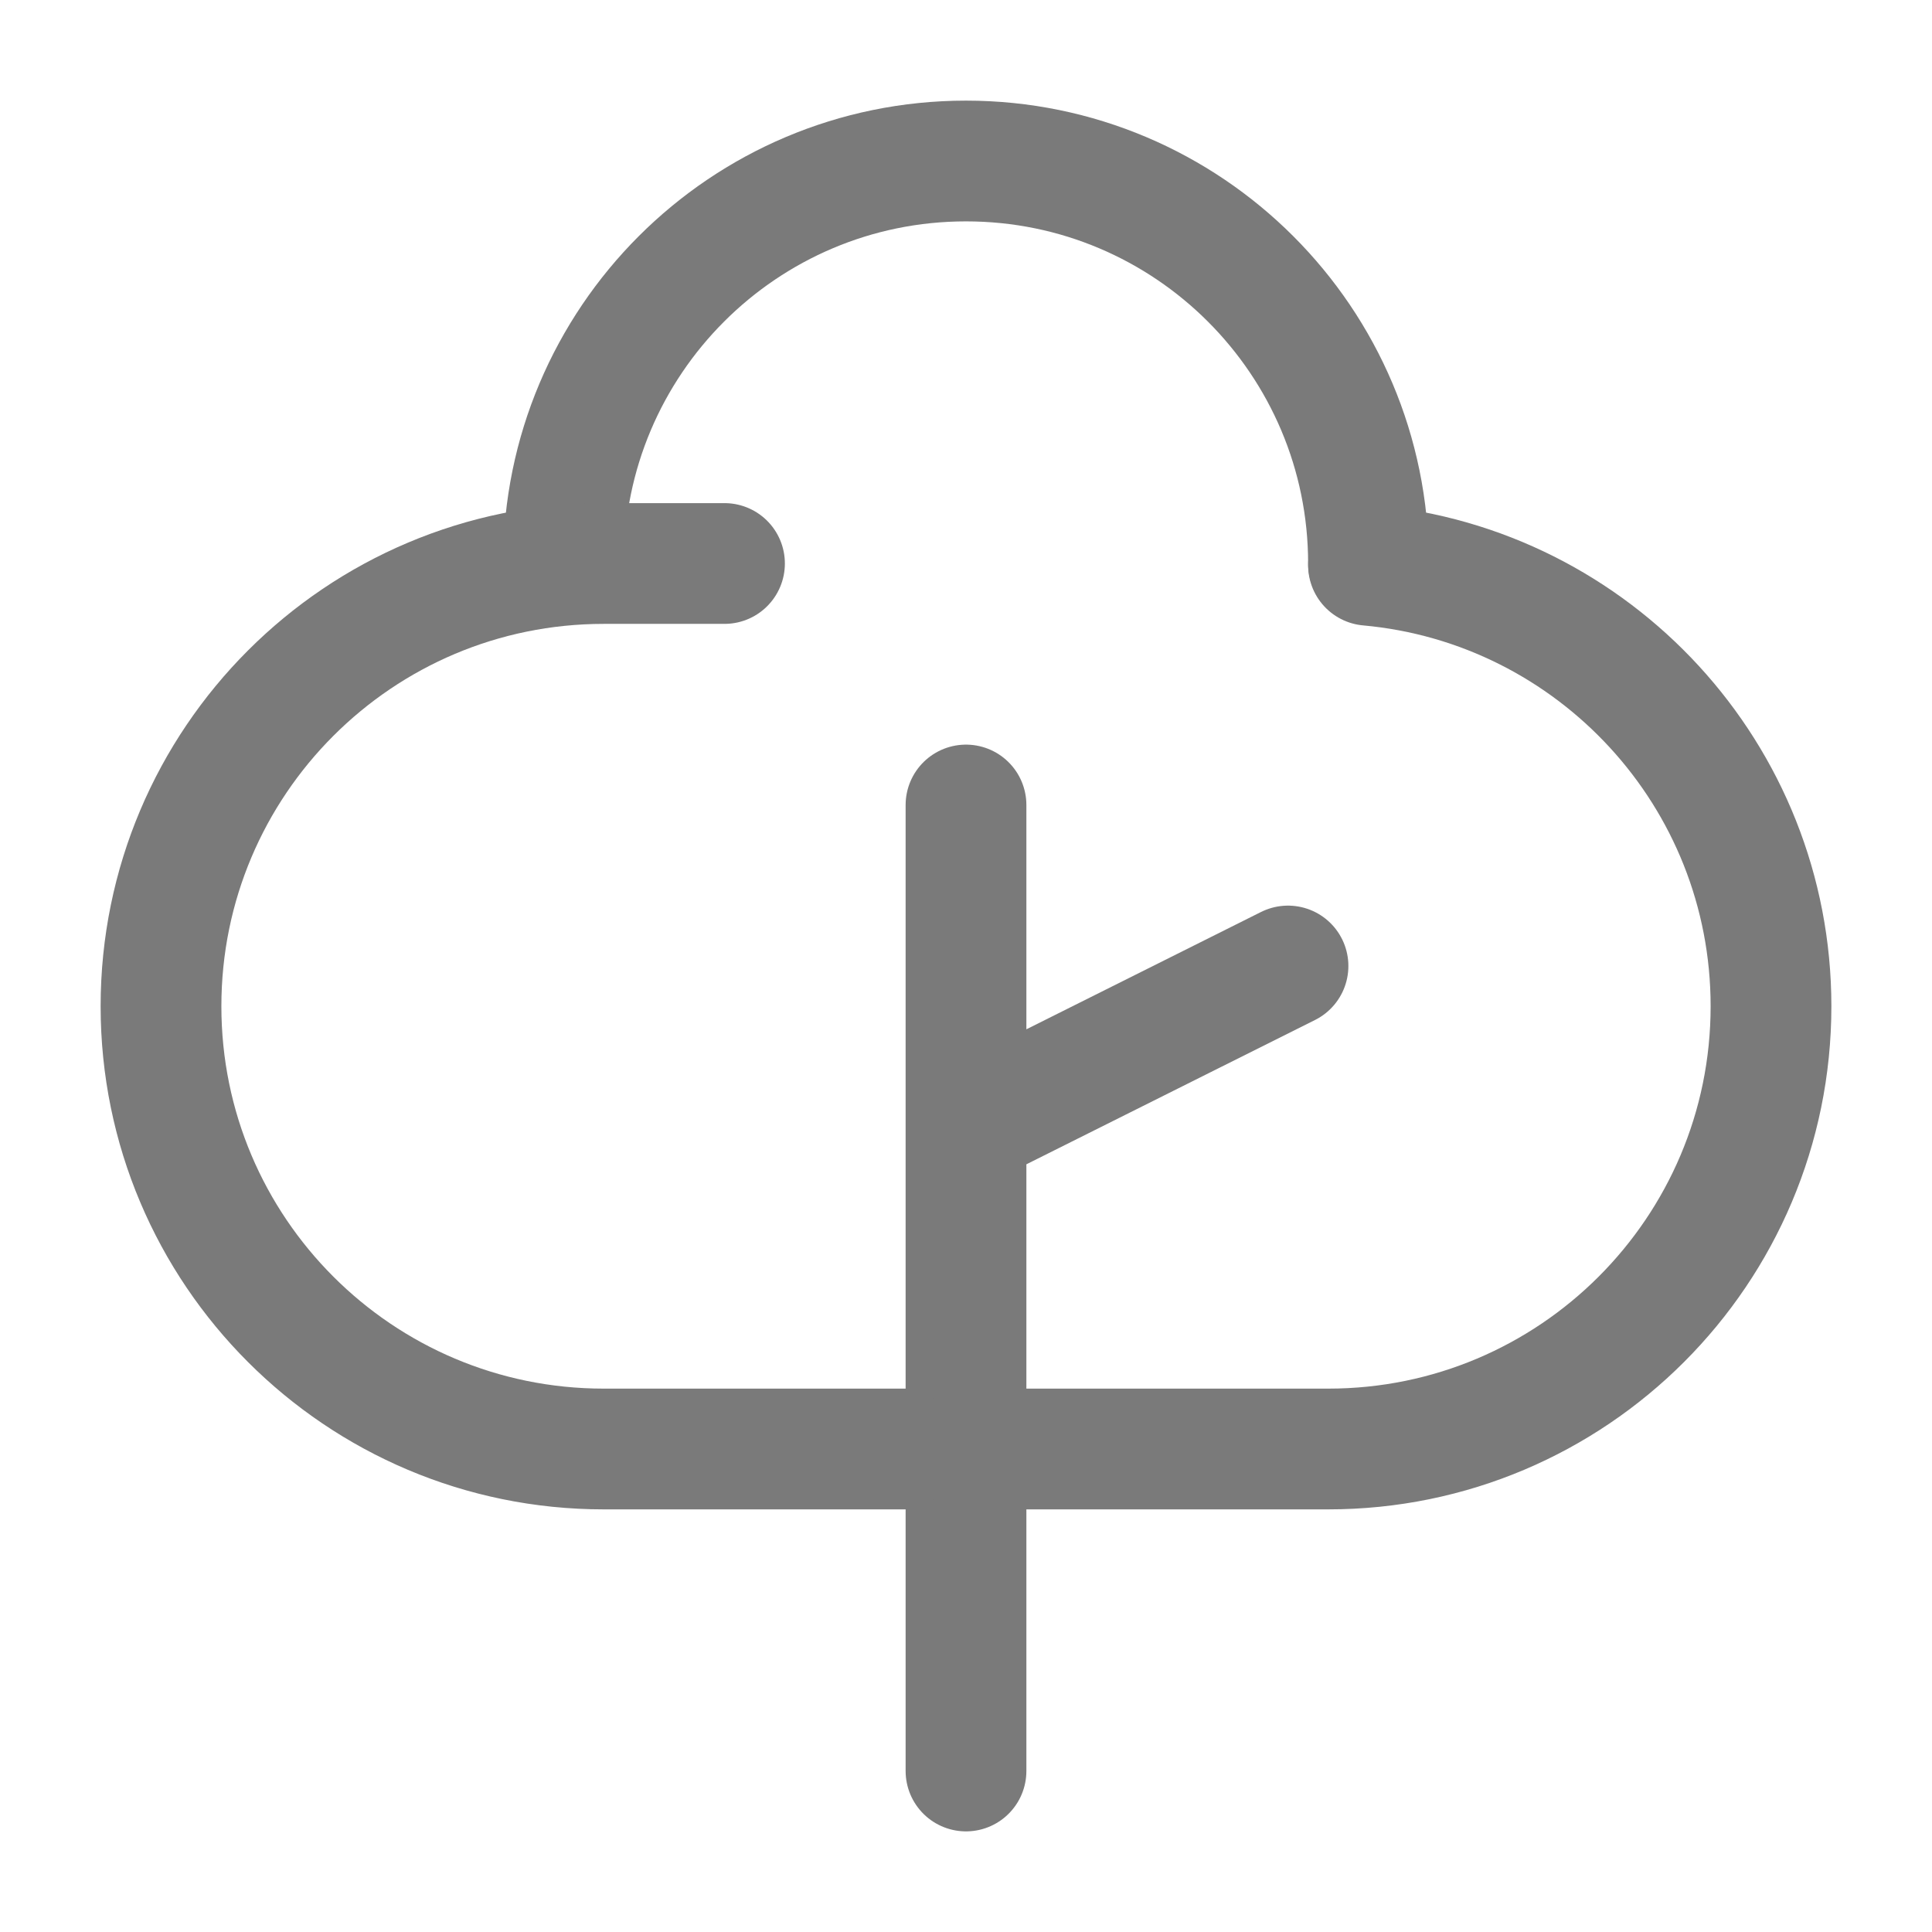
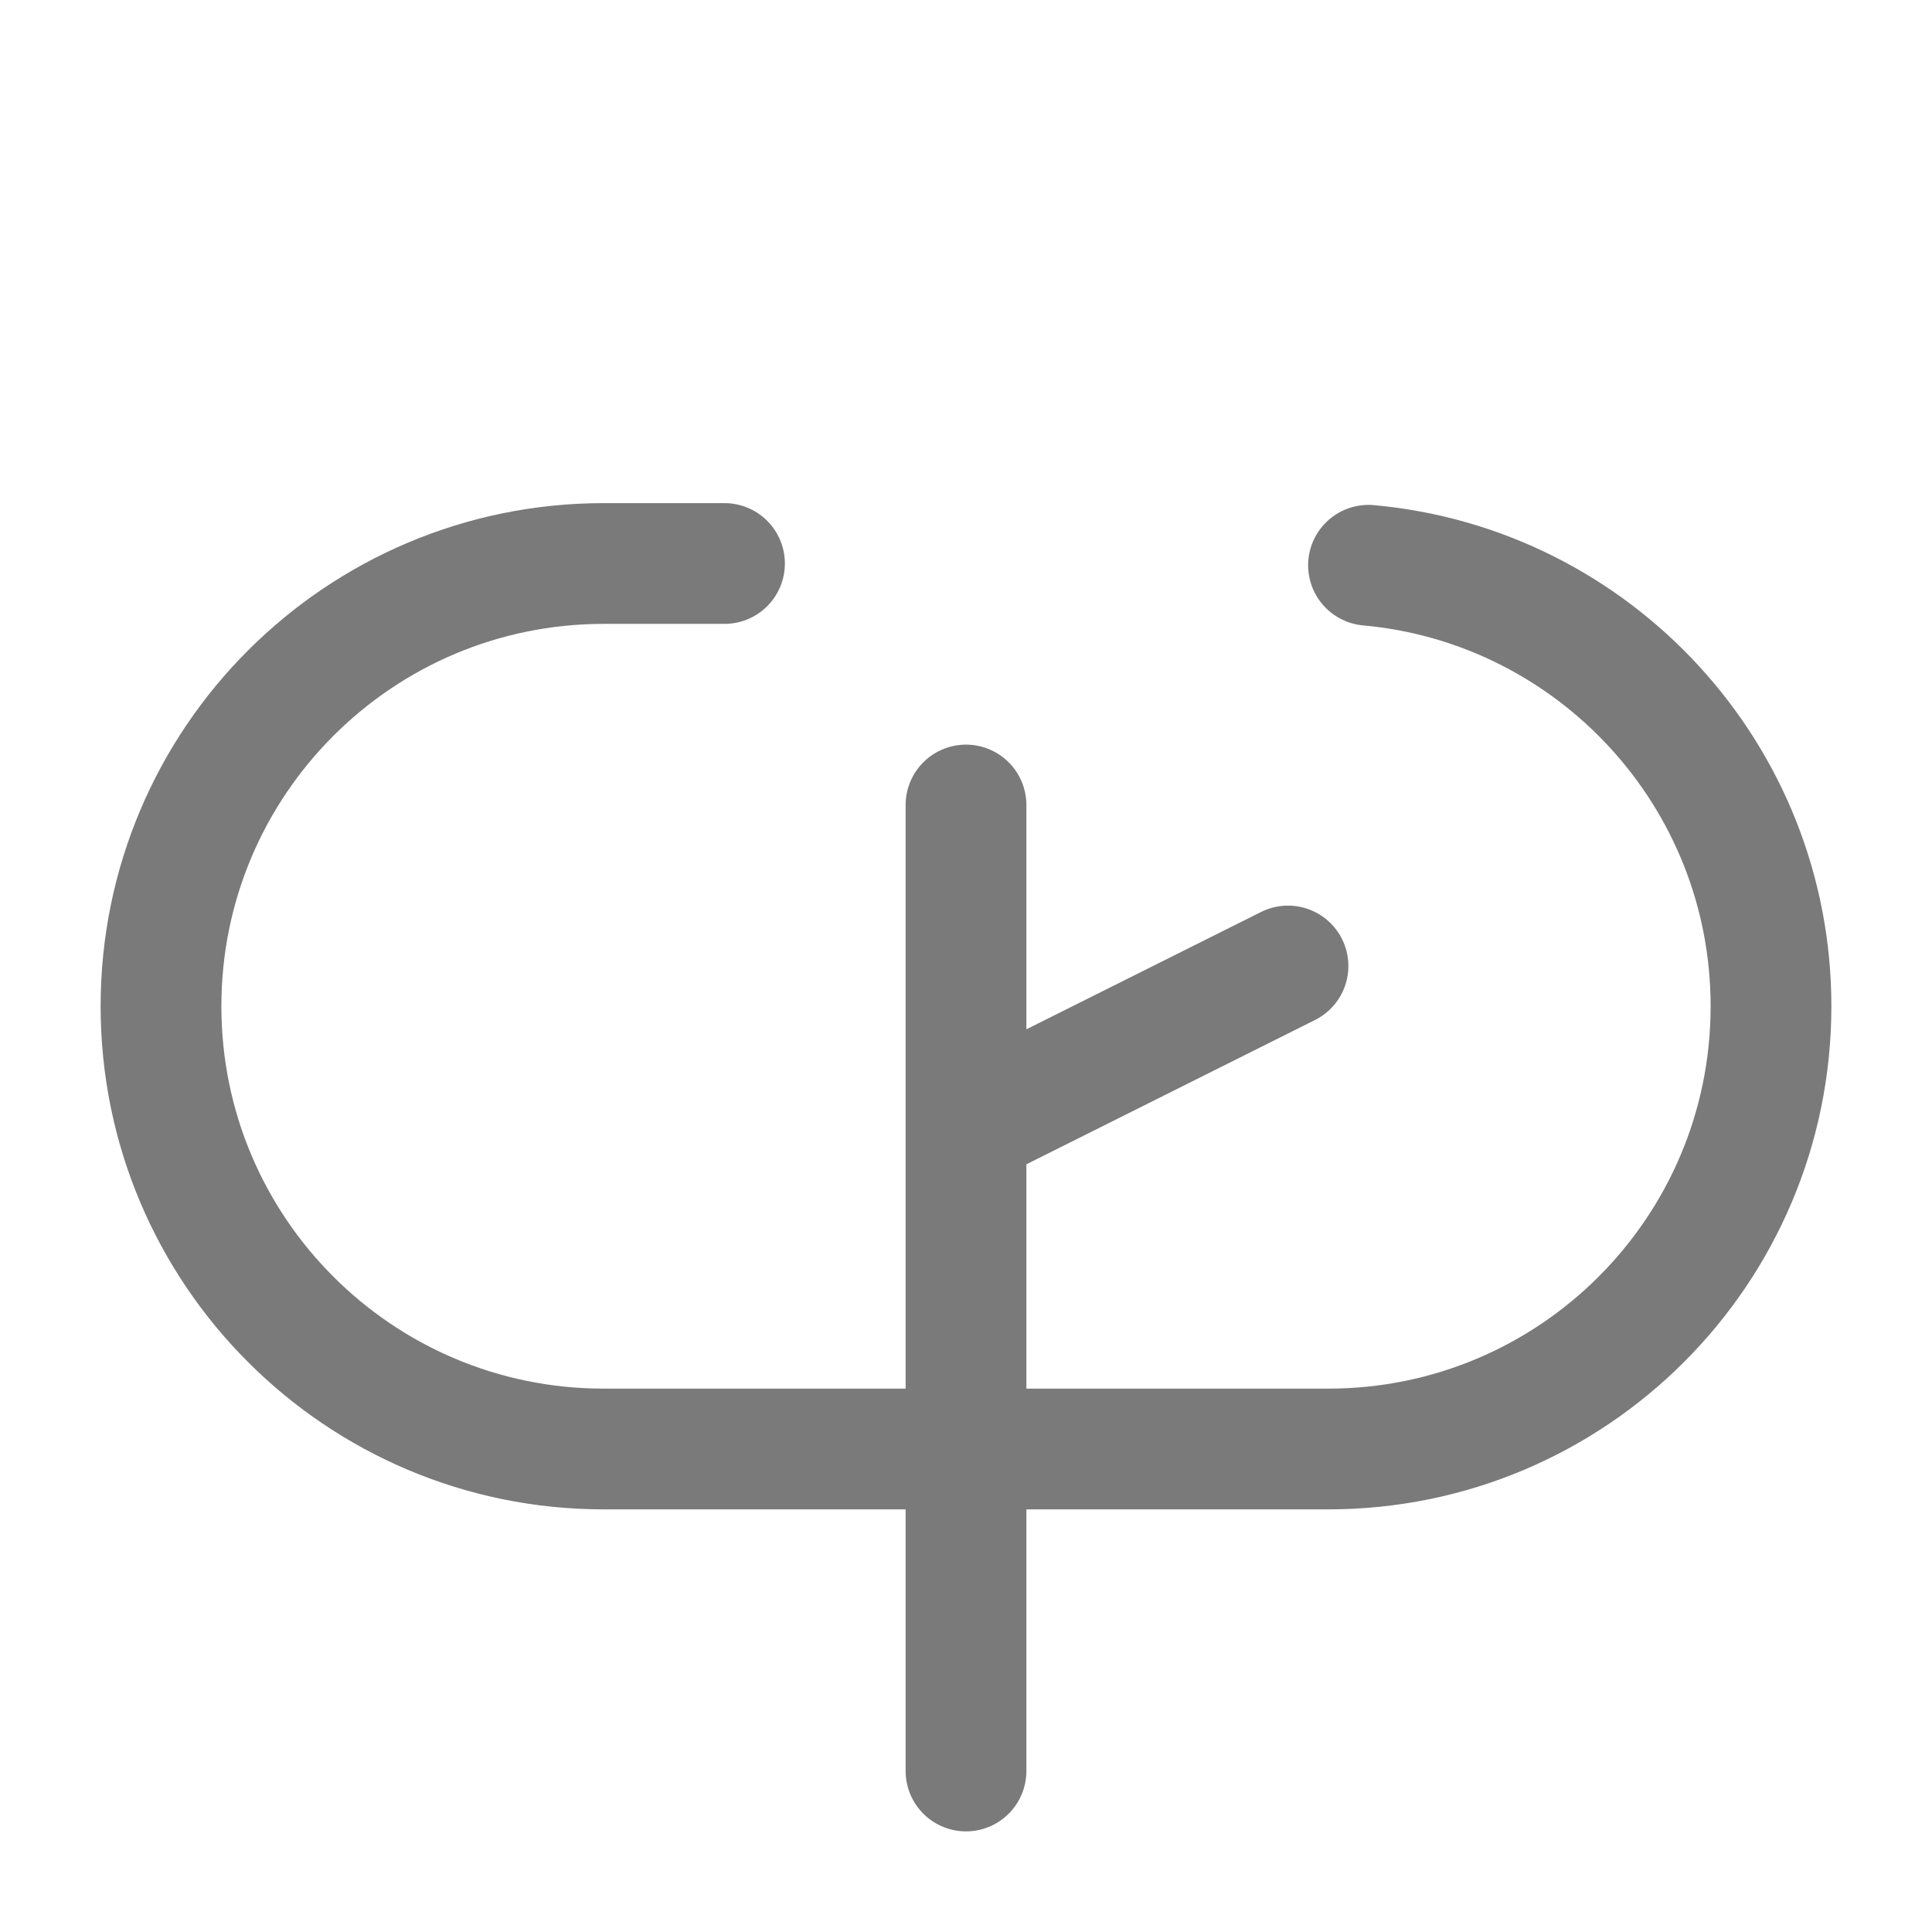
<svg xmlns="http://www.w3.org/2000/svg" width="50px" height="50px" viewBox="0 0 24 24" stroke-width="1.5" fill="none" color="#7a7a7a">
  <path d="M12 22L12 14M12 10L12 14M12 14L16 12" stroke="#7a7a7a" stroke-width="1.5" stroke-linecap="round" stroke-linejoin="round" />
-   <path d="M17 7C17 4.239 14.761 2 12 2C9.239 2 7 4.239 7 7" stroke="#7a7a7a" stroke-width="1.5" stroke-linecap="round" stroke-linejoin="round" />
  <path d="M12 18H7.5C4.462 18 2 15.538 2 12.5C2 9.462 4.462 7 7.5 7H9" stroke="#7a7a7a" stroke-width="1.5" stroke-linecap="round" stroke-linejoin="round" />
  <path d="M12 18H16.5C19.538 18 22 15.538 22 12.5C22 9.631 19.803 7.275 17 7.022" stroke="#7a7a7a" stroke-width="1.5" stroke-linecap="round" stroke-linejoin="round" />
</svg>